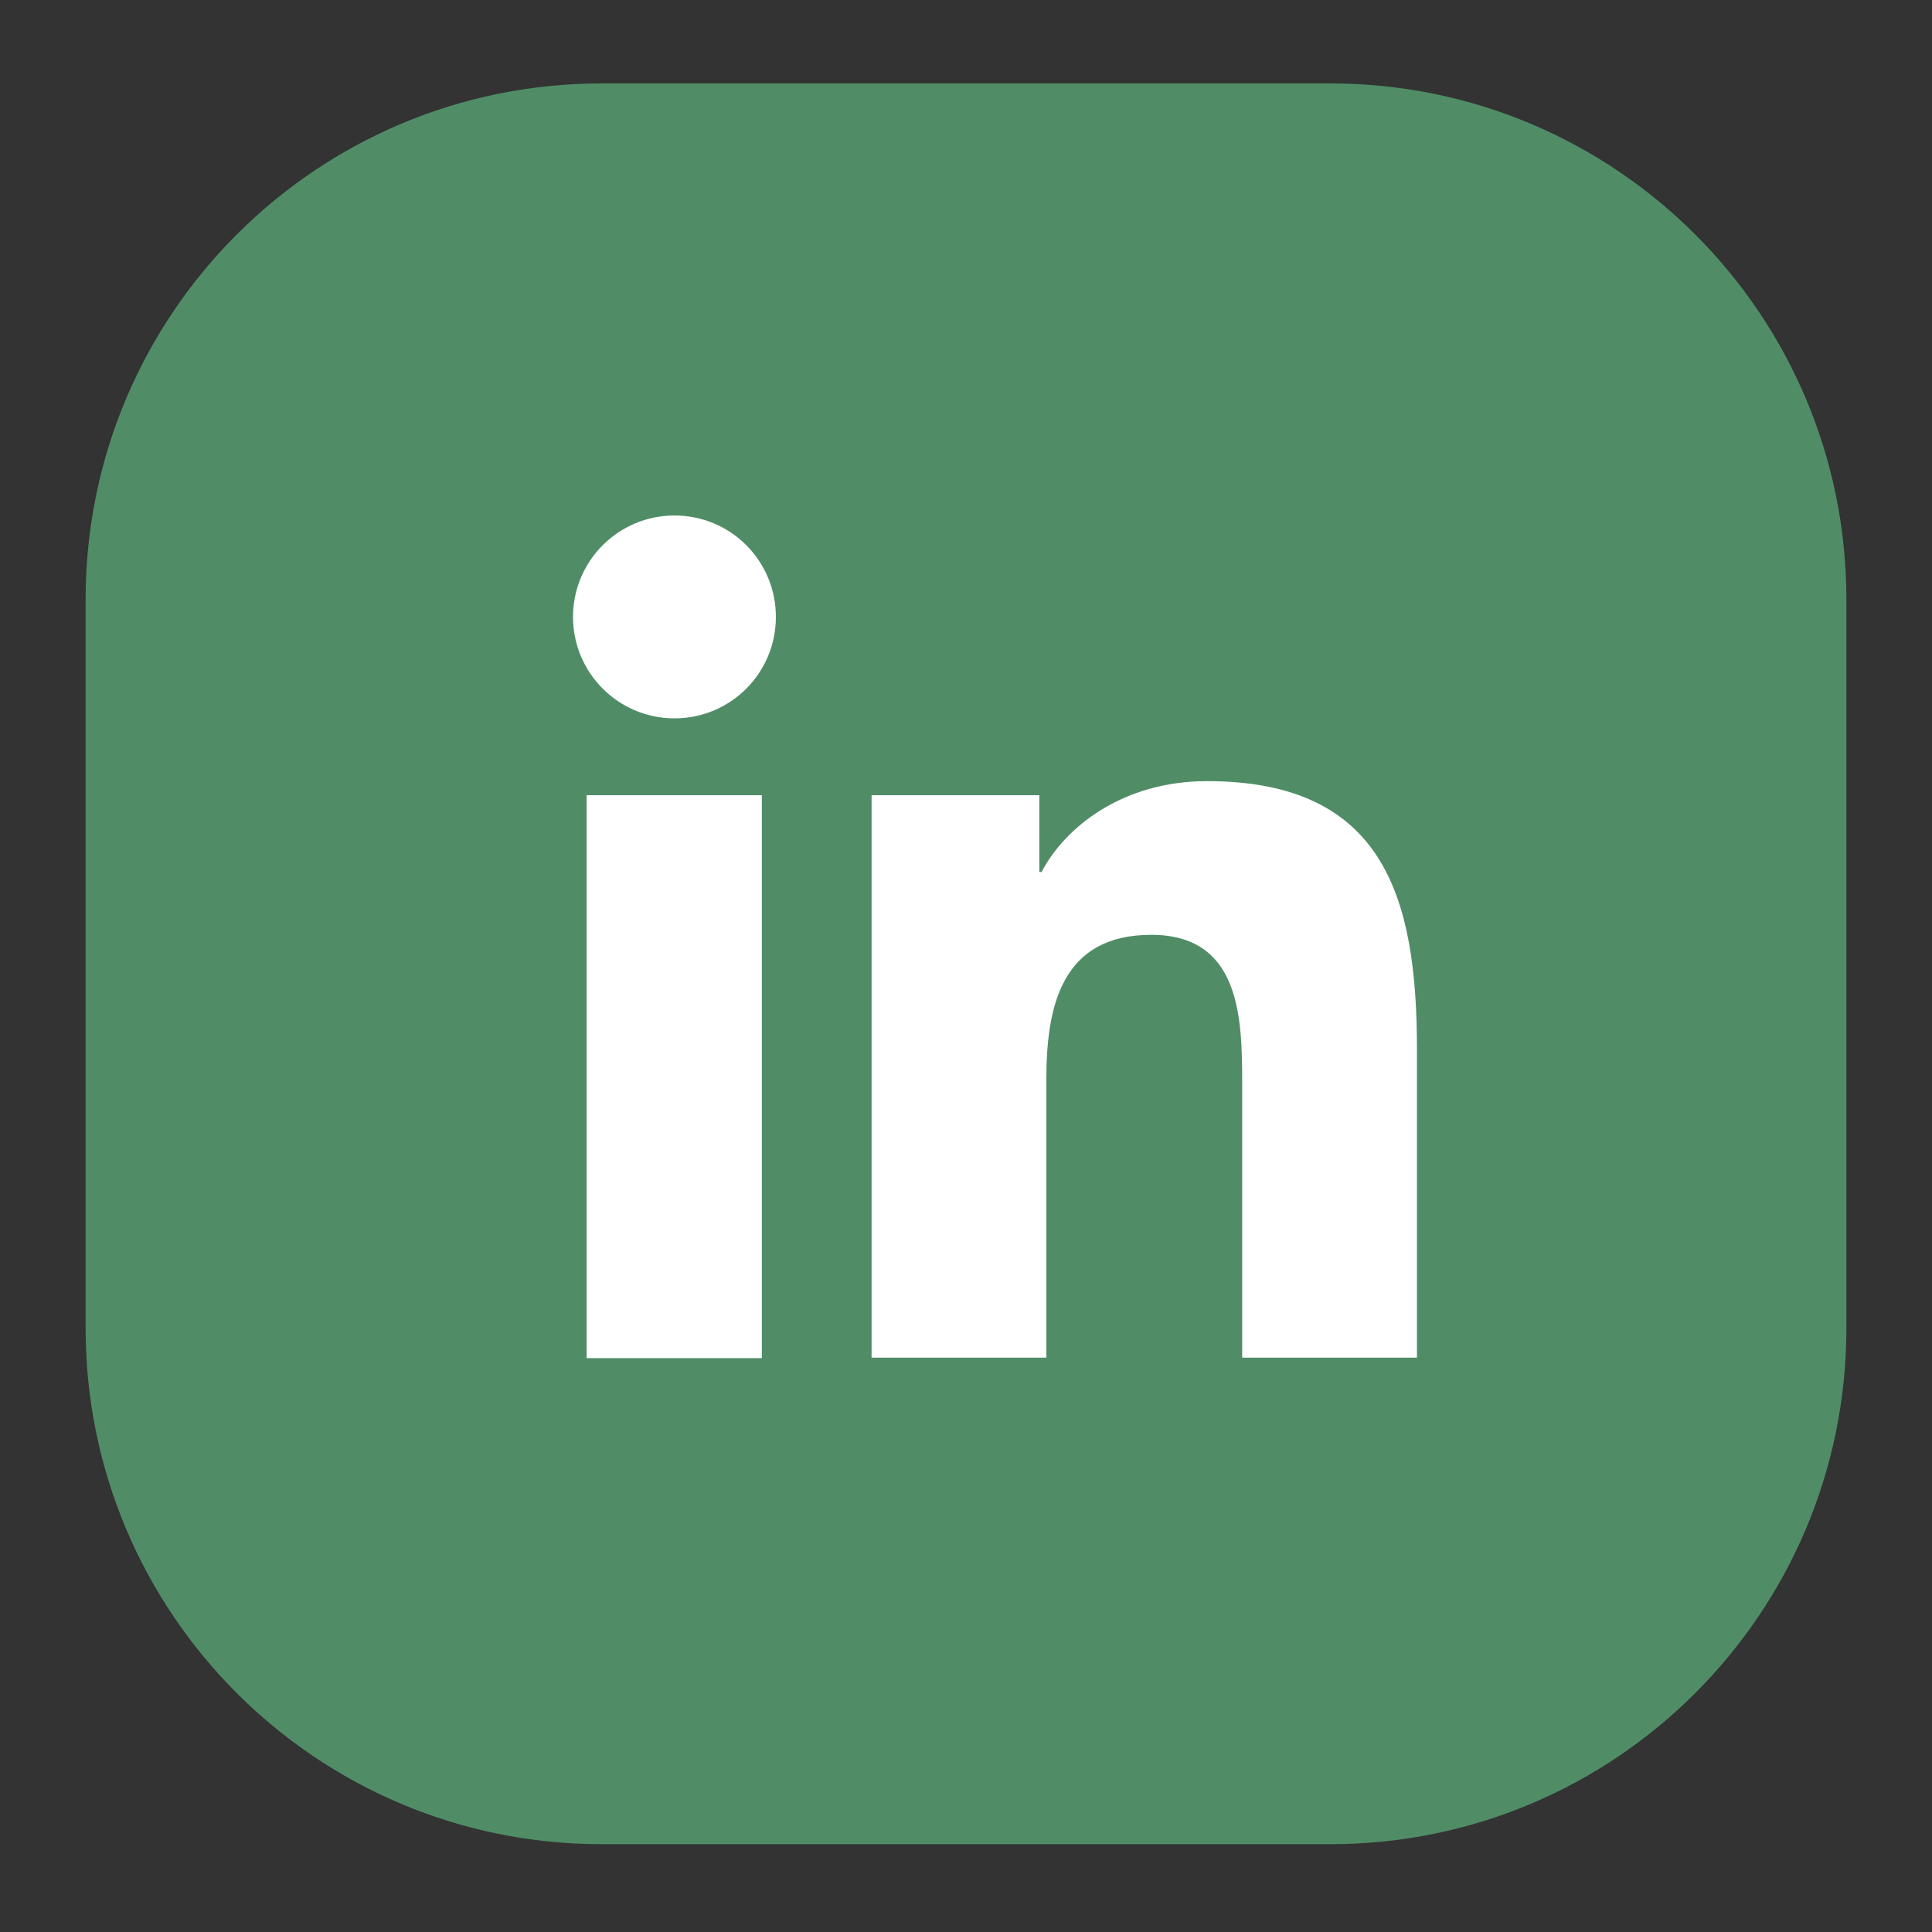
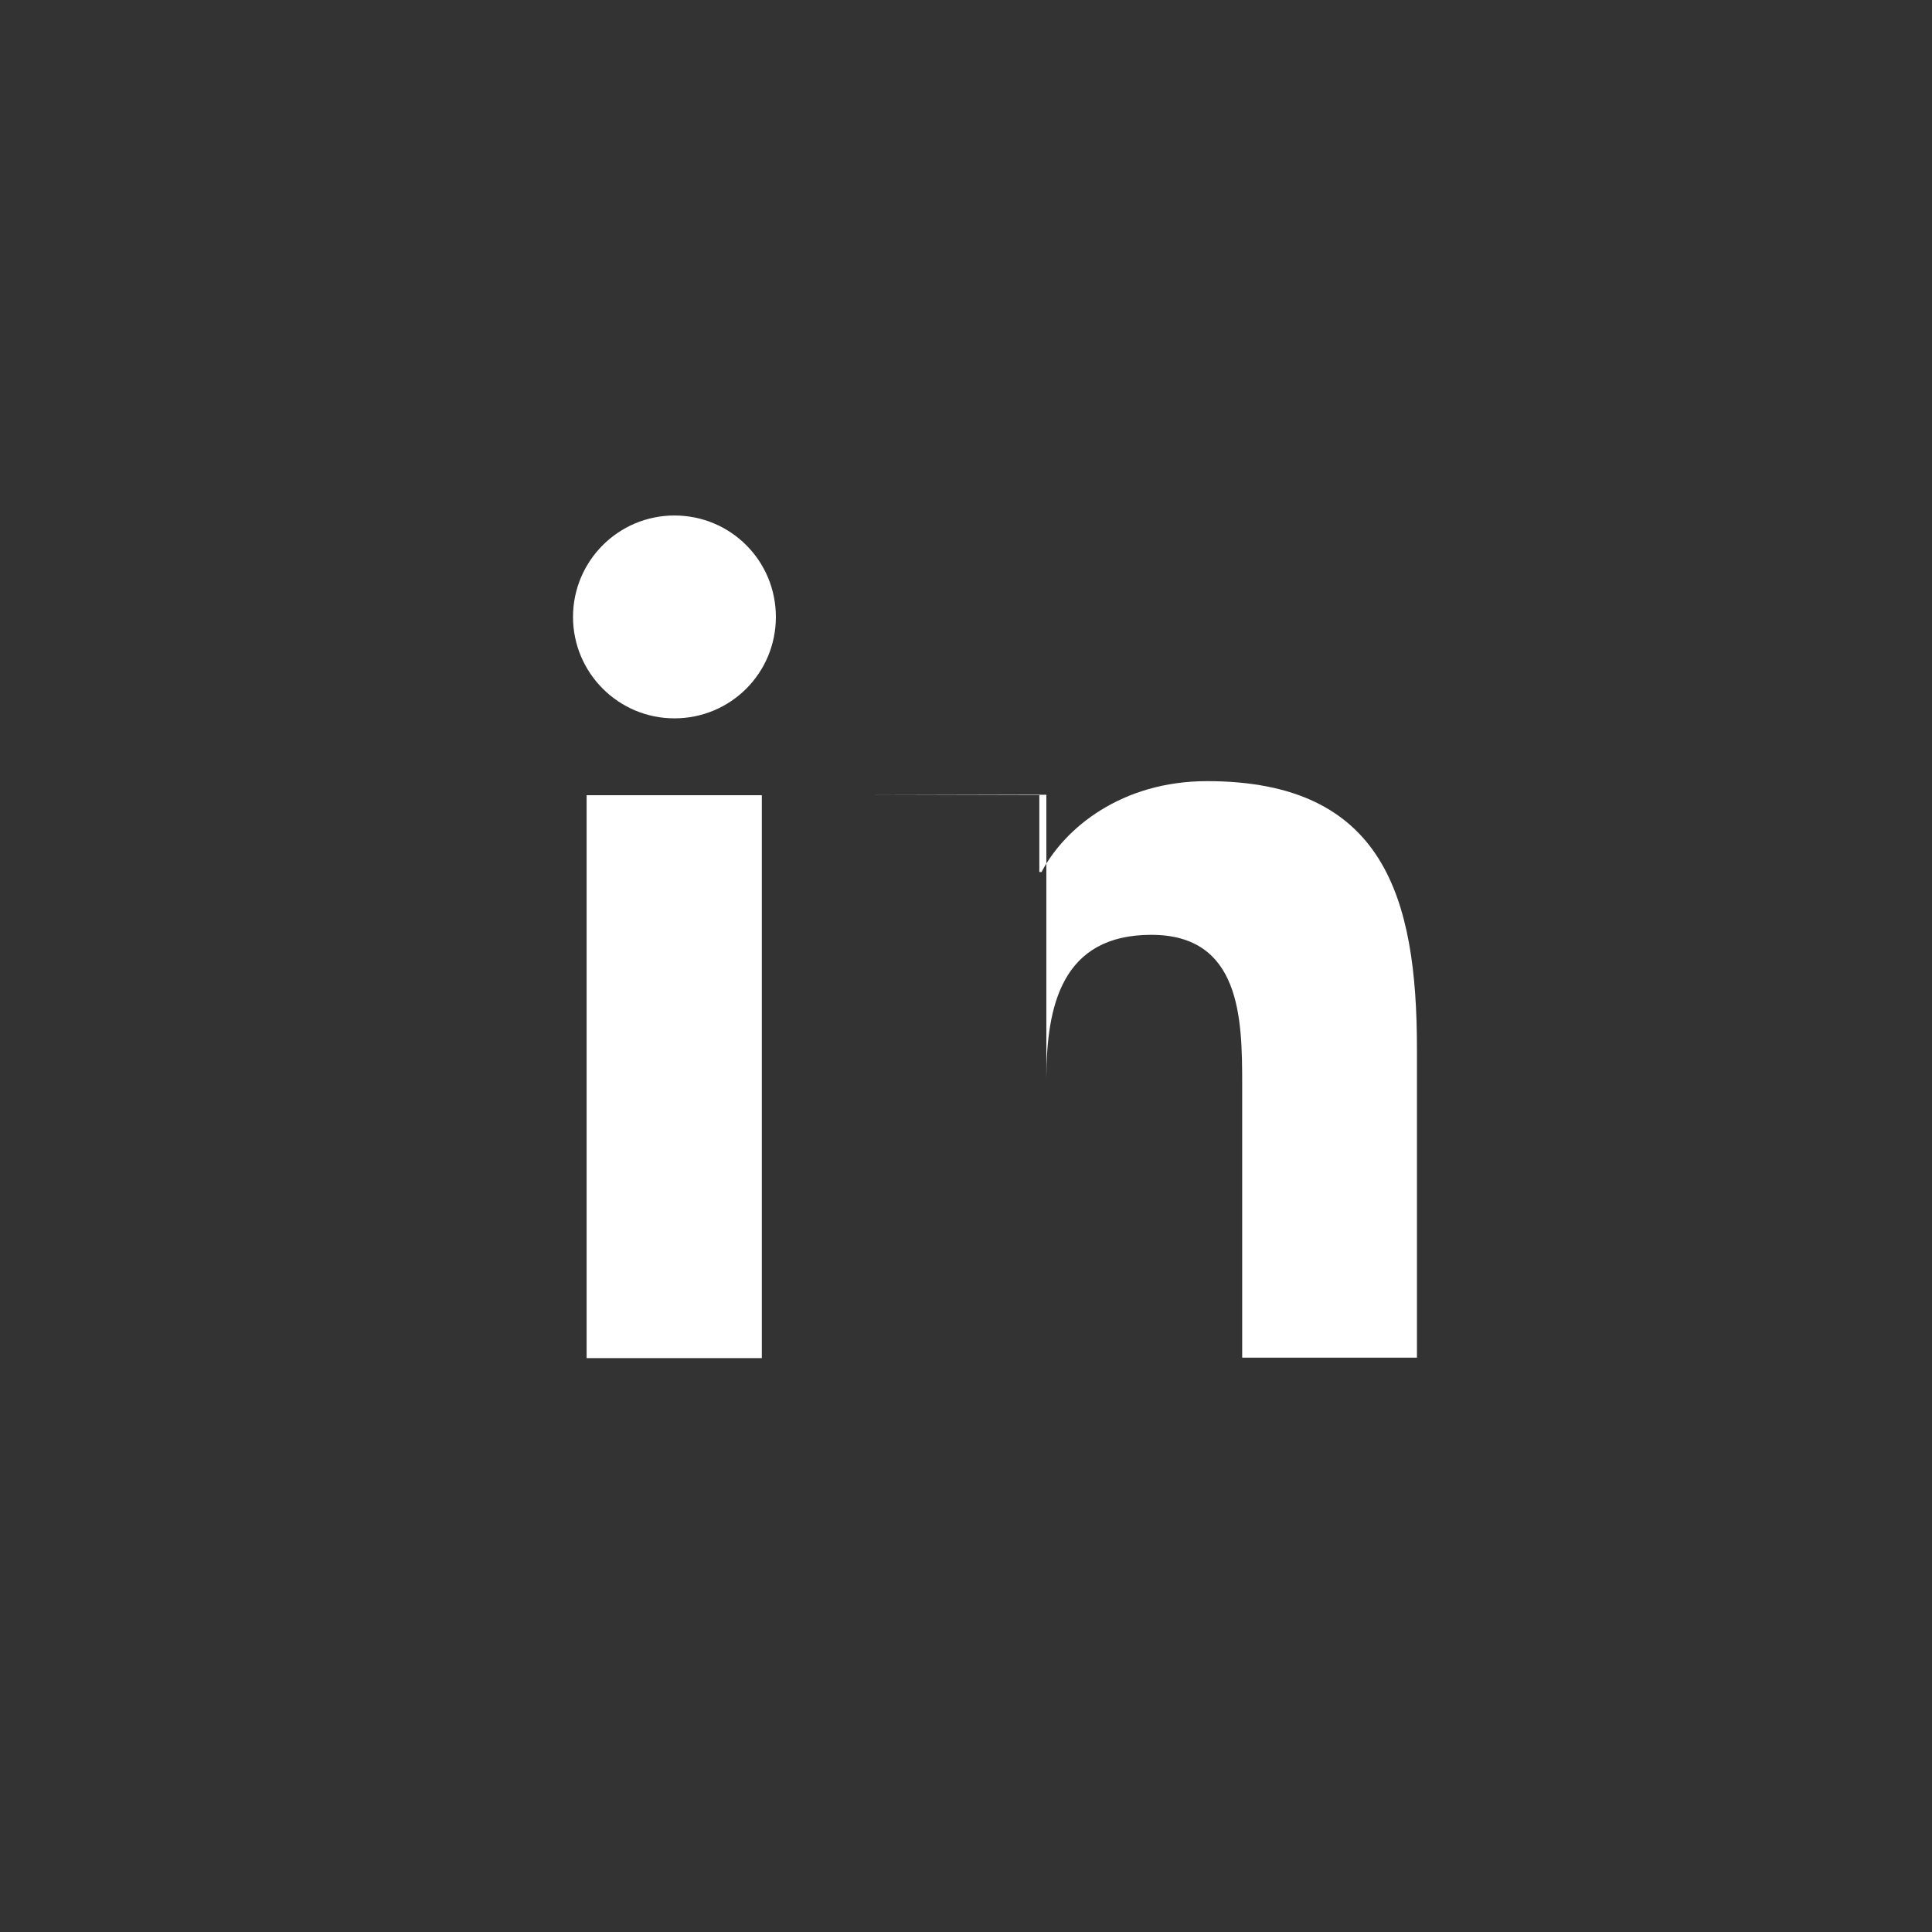
<svg xmlns="http://www.w3.org/2000/svg" id="a" viewBox="0 0 44 44">
  <rect x="0" y="0" width="44" height="44" fill="#333333" stroke="none" />
  <defs>
    <style>.b{fill:#fff;}.c{fill:#508d67;}</style>
  </defs>
-   <path class="c" d="M30.3,1.9H13.7C7.21,1.9,1.95,7.16,1.95,13.65V30.25c0,6.49,5.26,11.75,11.75,11.75H30.3c6.49,0,11.75-5.26,11.75-11.75V13.65c0-6.49-5.26-11.75-11.75-11.75Z" />
  <g>
    <path class="b" d="M13.36,18.11h3.99v12.82h-3.99v-12.82Zm2-6.37c1.28,0,2.31,1.03,2.31,2.31s-1.03,2.31-2.31,2.31-2.31-1.04-2.31-2.31,1.03-2.31,2.31-2.31" />
-     <path class="b" d="M19.85,18.11h3.82v1.75h.05c.53-1.01,1.83-2.07,3.77-2.07,4.03,0,4.78,2.65,4.78,6.1v7.03h-3.98v-6.23c0-1.49-.03-3.4-2.07-3.4s-2.39,1.62-2.39,3.29v6.34h-3.98v-12.82Z" />
+     <path class="b" d="M19.85,18.11h3.82v1.75h.05c.53-1.01,1.83-2.07,3.77-2.07,4.03,0,4.78,2.65,4.78,6.1v7.03h-3.98v-6.23c0-1.49-.03-3.4-2.07-3.4s-2.39,1.62-2.39,3.29v6.34v-12.82Z" />
  </g>
</svg>